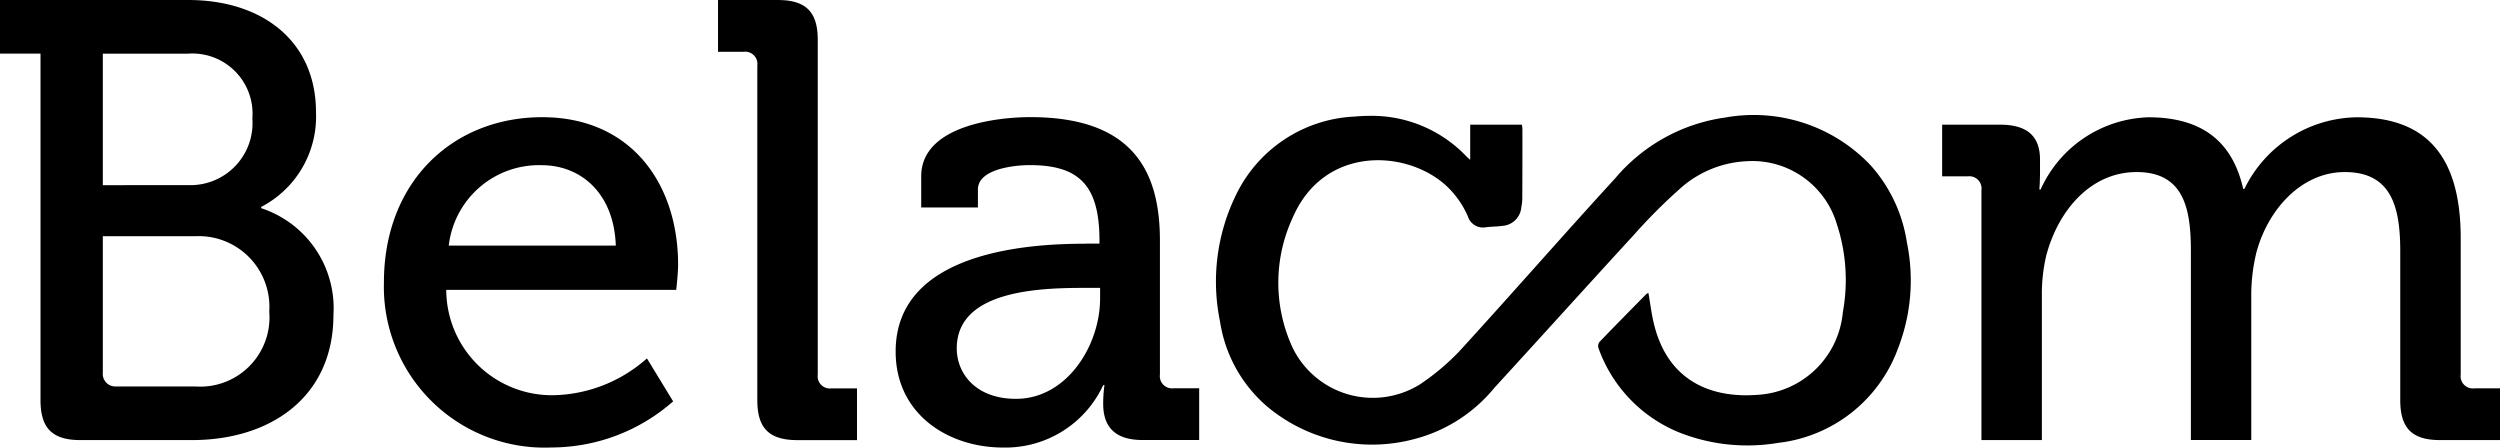
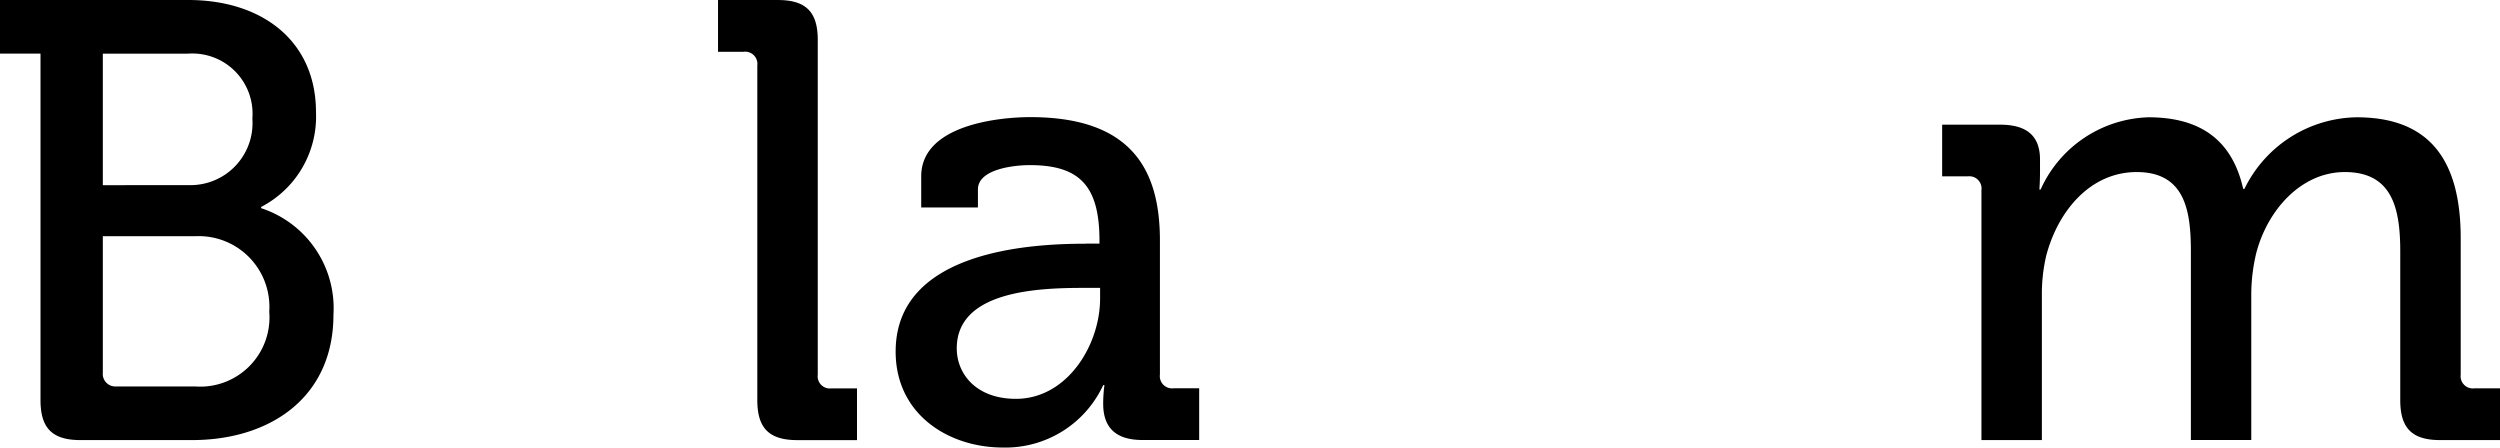
<svg xmlns="http://www.w3.org/2000/svg" width="139.656" height="25" viewBox="0 0 139.656 25">
  <g transform="translate(-170 -140.712)">
    <g transform="translate(237.937 147.183)">
-       <path d="M-1.77-.009A7.752,7.752,0,0,0-8.427,4.409,11.019,11.019,0,0,0-9.3,11.442a7.79,7.79,0,0,0,2.616,4.733,9.13,9.13,0,0,0,8.207,1.84,8.543,8.543,0,0,0,4.493-2.86c2.6-2.836,5.172-5.691,7.775-8.523a30.92,30.92,0,0,1,2.566-2.578A5.99,5.99,0,0,1,20.1,2.487,4.927,4.927,0,0,1,25.156,6a9.971,9.971,0,0,1,.335,4.922,5.077,5.077,0,0,1-4.77,4.615c-2.659.2-4.994-.826-5.766-3.9-.147-.576-.215-1.174-.325-1.792a.481.481,0,0,0-.119.065c-.878.89-1.757,1.779-2.623,2.682a.393.393,0,0,0-.046.338,7.971,7.971,0,0,0,4.514,4.71,10.346,10.346,0,0,0,5.521.58,8.106,8.106,0,0,0,6.7-5.286,10.47,10.47,0,0,0,.493-5.908,8.306,8.306,0,0,0-2.033-4.318A8.992,8.992,0,0,0,18.912.047a9.8,9.8,0,0,0-6.126,3.381C9.853,6.628,7,9.9,4.071,13.1a13.1,13.1,0,0,1-2.212,1.857,4.984,4.984,0,0,1-7.086-2.014,8.635,8.635,0,0,1-.015-7.3C-3.5,1.6,1.11,1.822,3.33,3.849A5.115,5.115,0,0,1,4.545,5.568a.886.886,0,0,0,1,.608c.3-.041.611-.033.913-.077A1.136,1.136,0,0,0,7.531,5.056a2.61,2.61,0,0,0,.054-.49q.009-1.949.006-3.9A1.684,1.684,0,0,0,7.56.444H4.675V2.409c-.112-.1-.165-.142-.212-.192A7.3,7.3,0,0,0-.917-.049c-.281,0-.565.014-.853.04" transform="translate(9.517 0.049)" />
-     </g>
+       </g>
    <g transform="translate(170 140.712)">
      <path d="M-1.488-4.932H2.9A3.868,3.868,0,0,0,7.043-9.111,3.948,3.948,0,0,0,2.9-13.324H-2.254V-5.7a.7.7,0,0,0,.766.766M2.552-16.179A3.465,3.465,0,0,0,6.1-19.9a3.364,3.364,0,0,0-3.62-3.621H-2.254v7.346Zm-8.287-7.346H-8V-26.52H2.517c4.144,0,7.137,2.3,7.137,6.268A5.683,5.683,0,0,1,6.59-14.96v.069a5.88,5.88,0,0,1,4.039,5.955c0,4.63-3.552,7-7.9,7H-3.506c-1.567,0-2.229-.662-2.229-2.229Z" transform="translate(7.998 26.52)" />
    </g>
    <g transform="translate(191.447 147.259)">
-       <path d="M-2.959-1.639c-.1-2.926-1.95-4.492-4.143-4.492A5.074,5.074,0,0,0-12.29-1.639ZM-7.068-8.812c4.944,0,7.59,3.691,7.59,8.252C.522-.107.417.833.417.833H-12.43a5.9,5.9,0,0,0,6.06,5.884A8.1,8.1,0,0,0-1.219,4.662l1.463,2.4a10.314,10.314,0,0,1-6.79,2.576A8.98,8.98,0,0,1-15.912.415c0-5.605,3.831-9.227,8.844-9.227" transform="translate(15.912 8.812)" />
-     </g>
+       </g>
    <g transform="translate(210.11 140.713)">
      <path d="M-.5-.835A.682.682,0,0,0-1.267-1.6H-2.695V-4.492H.648c1.566,0,2.229.662,2.229,2.229v18.7a.681.681,0,0,0,.765.766H5.069v2.89H1.728C.161,20.09-.5,19.429-.5,17.861Z" transform="translate(2.695 4.492)" />
    </g>
    <g transform="translate(220.033 147.258)">
      <path d="M-1.535-3.6c2.855,0,4.7-2.995,4.7-5.605v-.593h-.87c-2.542,0-7.137.14-7.137,3.378,0,1.426,1.079,2.82,3.307,2.82m3.9-8.67H3.13v-.173c0-3.1-1.149-4.213-3.9-4.213-.835,0-2.89.209-2.89,1.358v1.009H-6.828v-1.74c0-2.89,4.388-3.308,6.093-3.308,5.71,0,7.242,2.995,7.242,6.895v7.485a.682.682,0,0,0,.766.767H8.7V-1.3H5.532c-1.566,0-2.194-.766-2.194-2.02a7.5,7.5,0,0,1,.071-1.044H3.338A6.017,6.017,0,0,1-2.267-.88C-5.3-.88-8.256-2.726-8.256-6.242c0-5.674,7.661-6.024,10.62-6.024" transform="translate(8.256 19.334)" />
    </g>
    <g transform="translate(278.493 147.26)">
      <path d="M-.5-.931A.682.682,0,0,0-1.267-1.7H-2.695V-4.587H.543c1.532,0,2.229.662,2.229,1.95v.662c0,.557-.035,1.009-.035,1.009h.069A6.832,6.832,0,0,1,8.83-5c2.994,0,4.7,1.358,5.292,4h.069a7.094,7.094,0,0,1,6.267-4c3.97,0,5.815,2.263,5.815,6.755V9.376a.683.683,0,0,0,.767.766h1.429v2.89H25.124c-1.566,0-2.228-.662-2.228-2.228V2.482c0-2.472-.488-4.422-3.1-4.422-2.438,0-4.318,2.123-4.945,4.526a10.111,10.111,0,0,0-.278,2.4v8.042H11.2V2.482c0-2.3-.349-4.422-3.029-4.422C5.592-1.94,3.781.218,3.12,2.726a9.421,9.421,0,0,0-.244,2.263v8.042H-.5Z" transform="translate(2.695 5.004)" />
    </g>
  </g>
</svg>